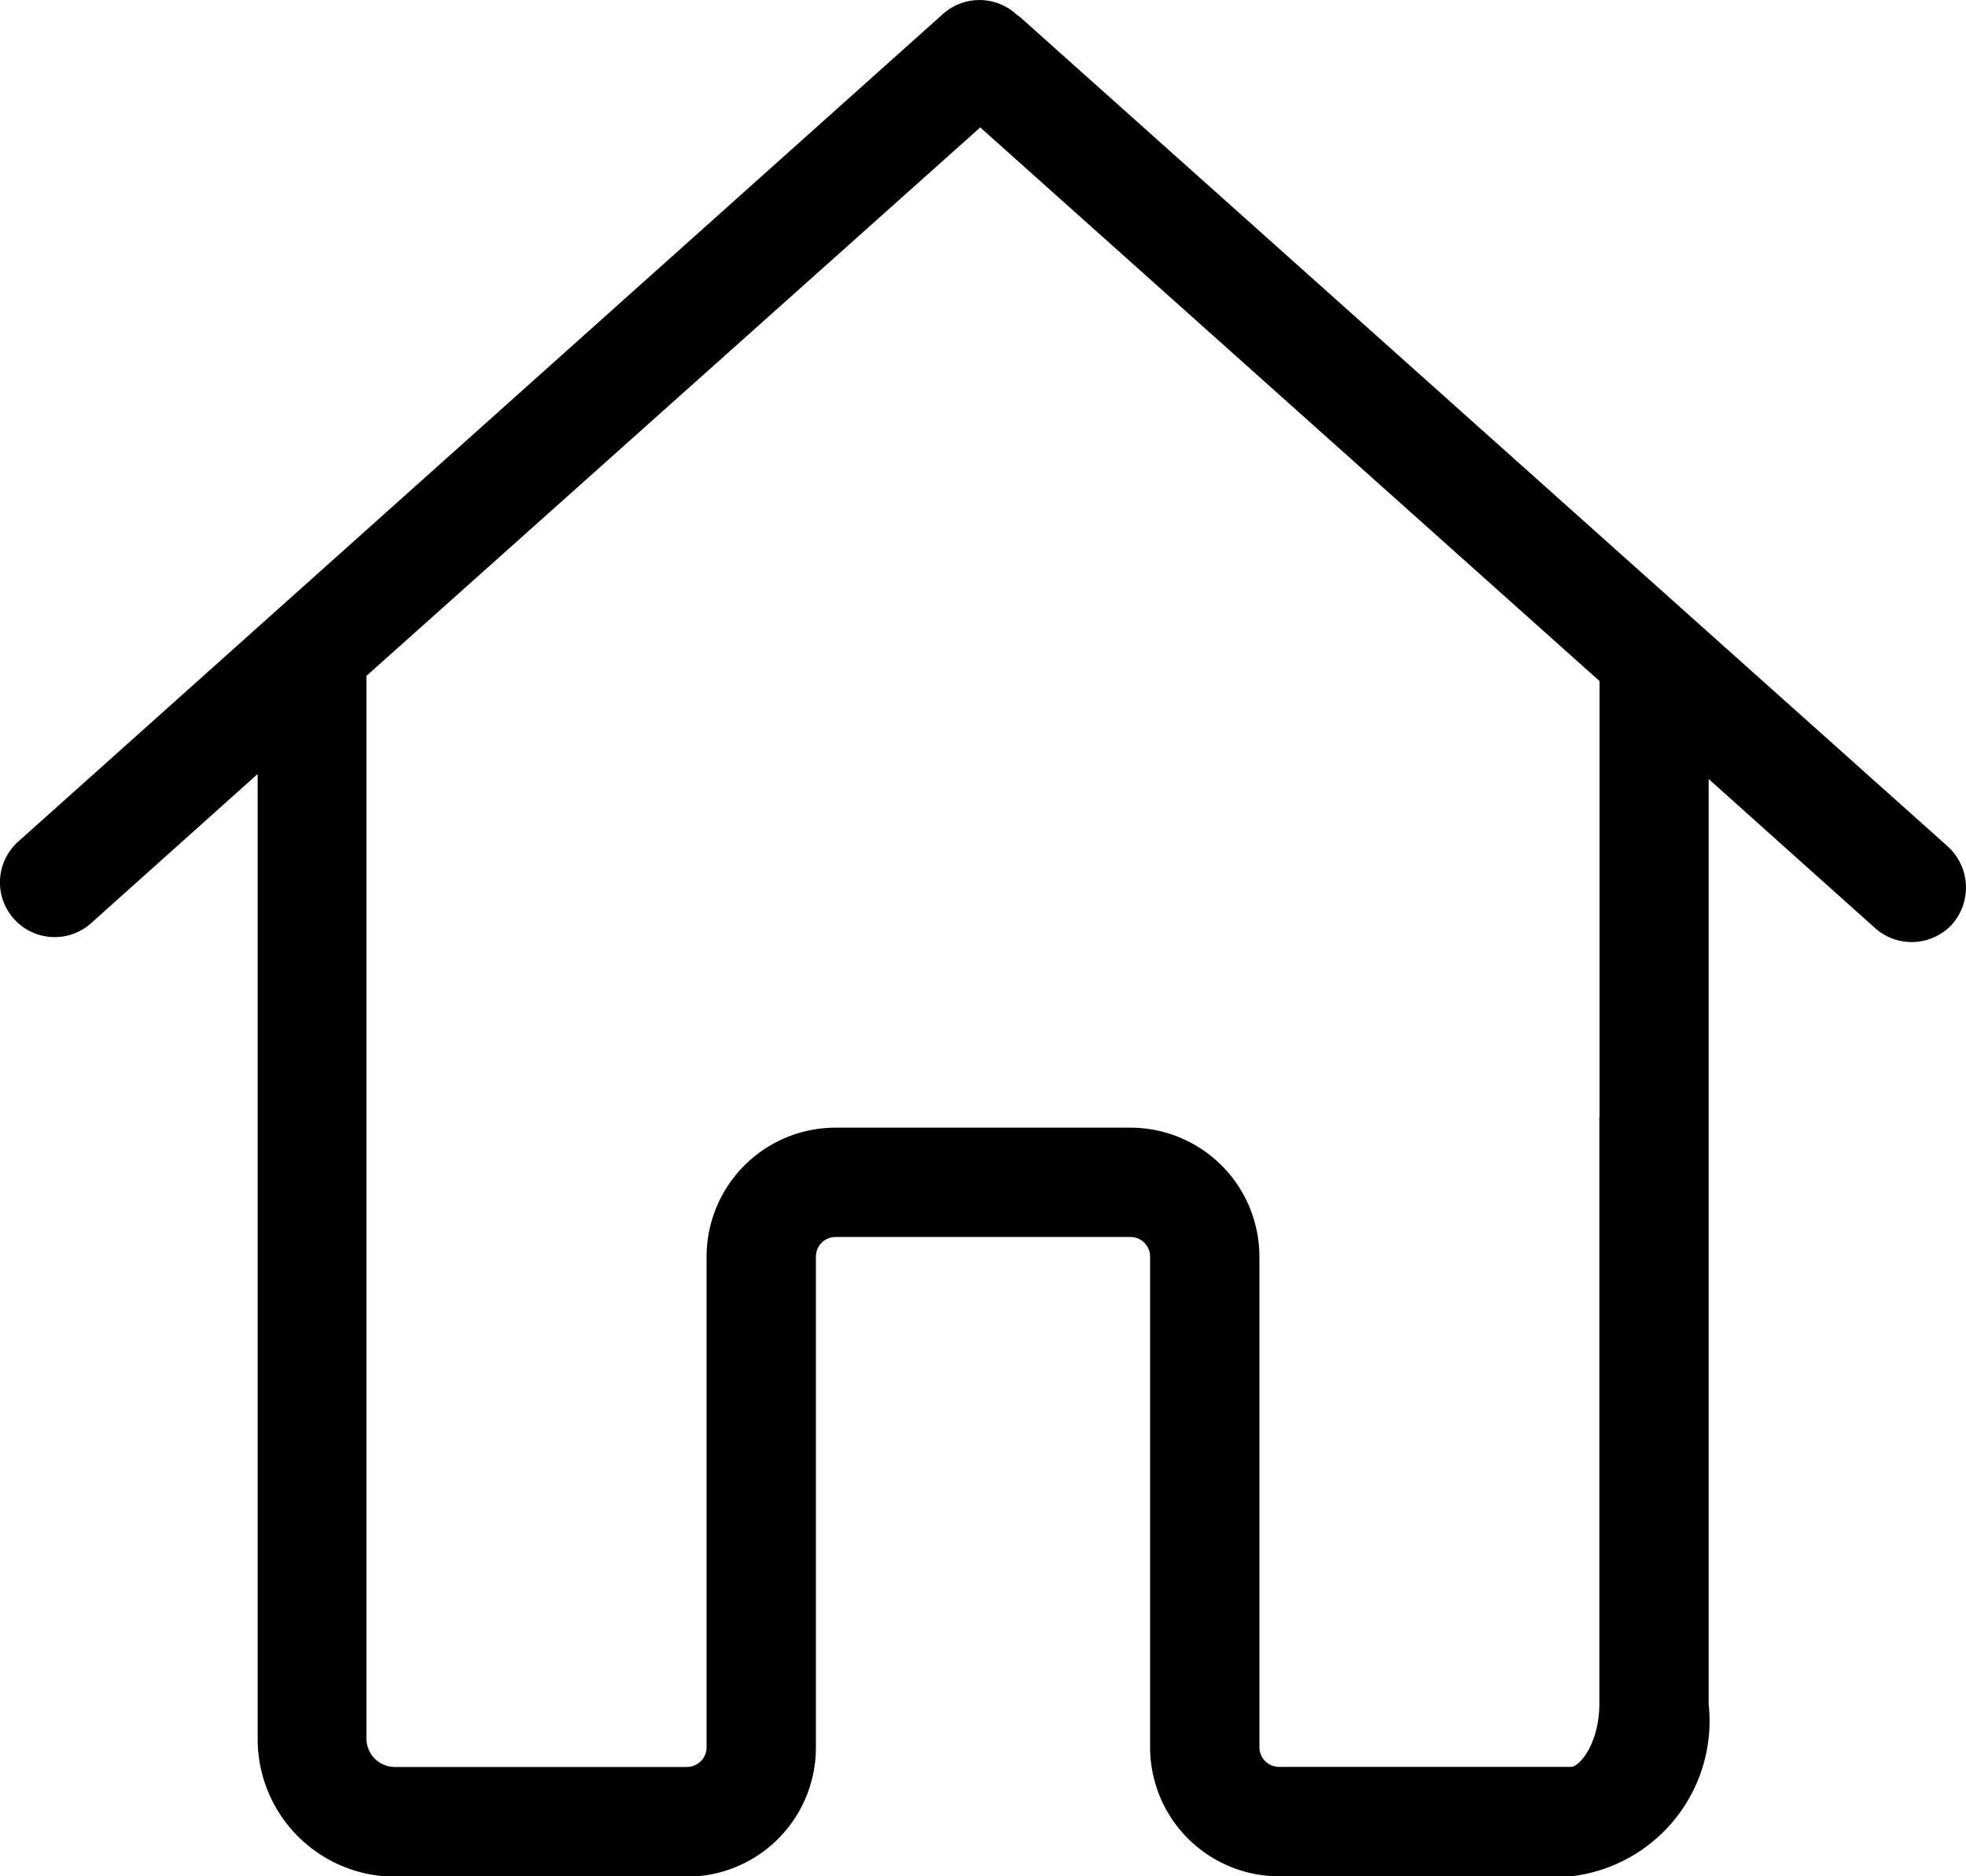
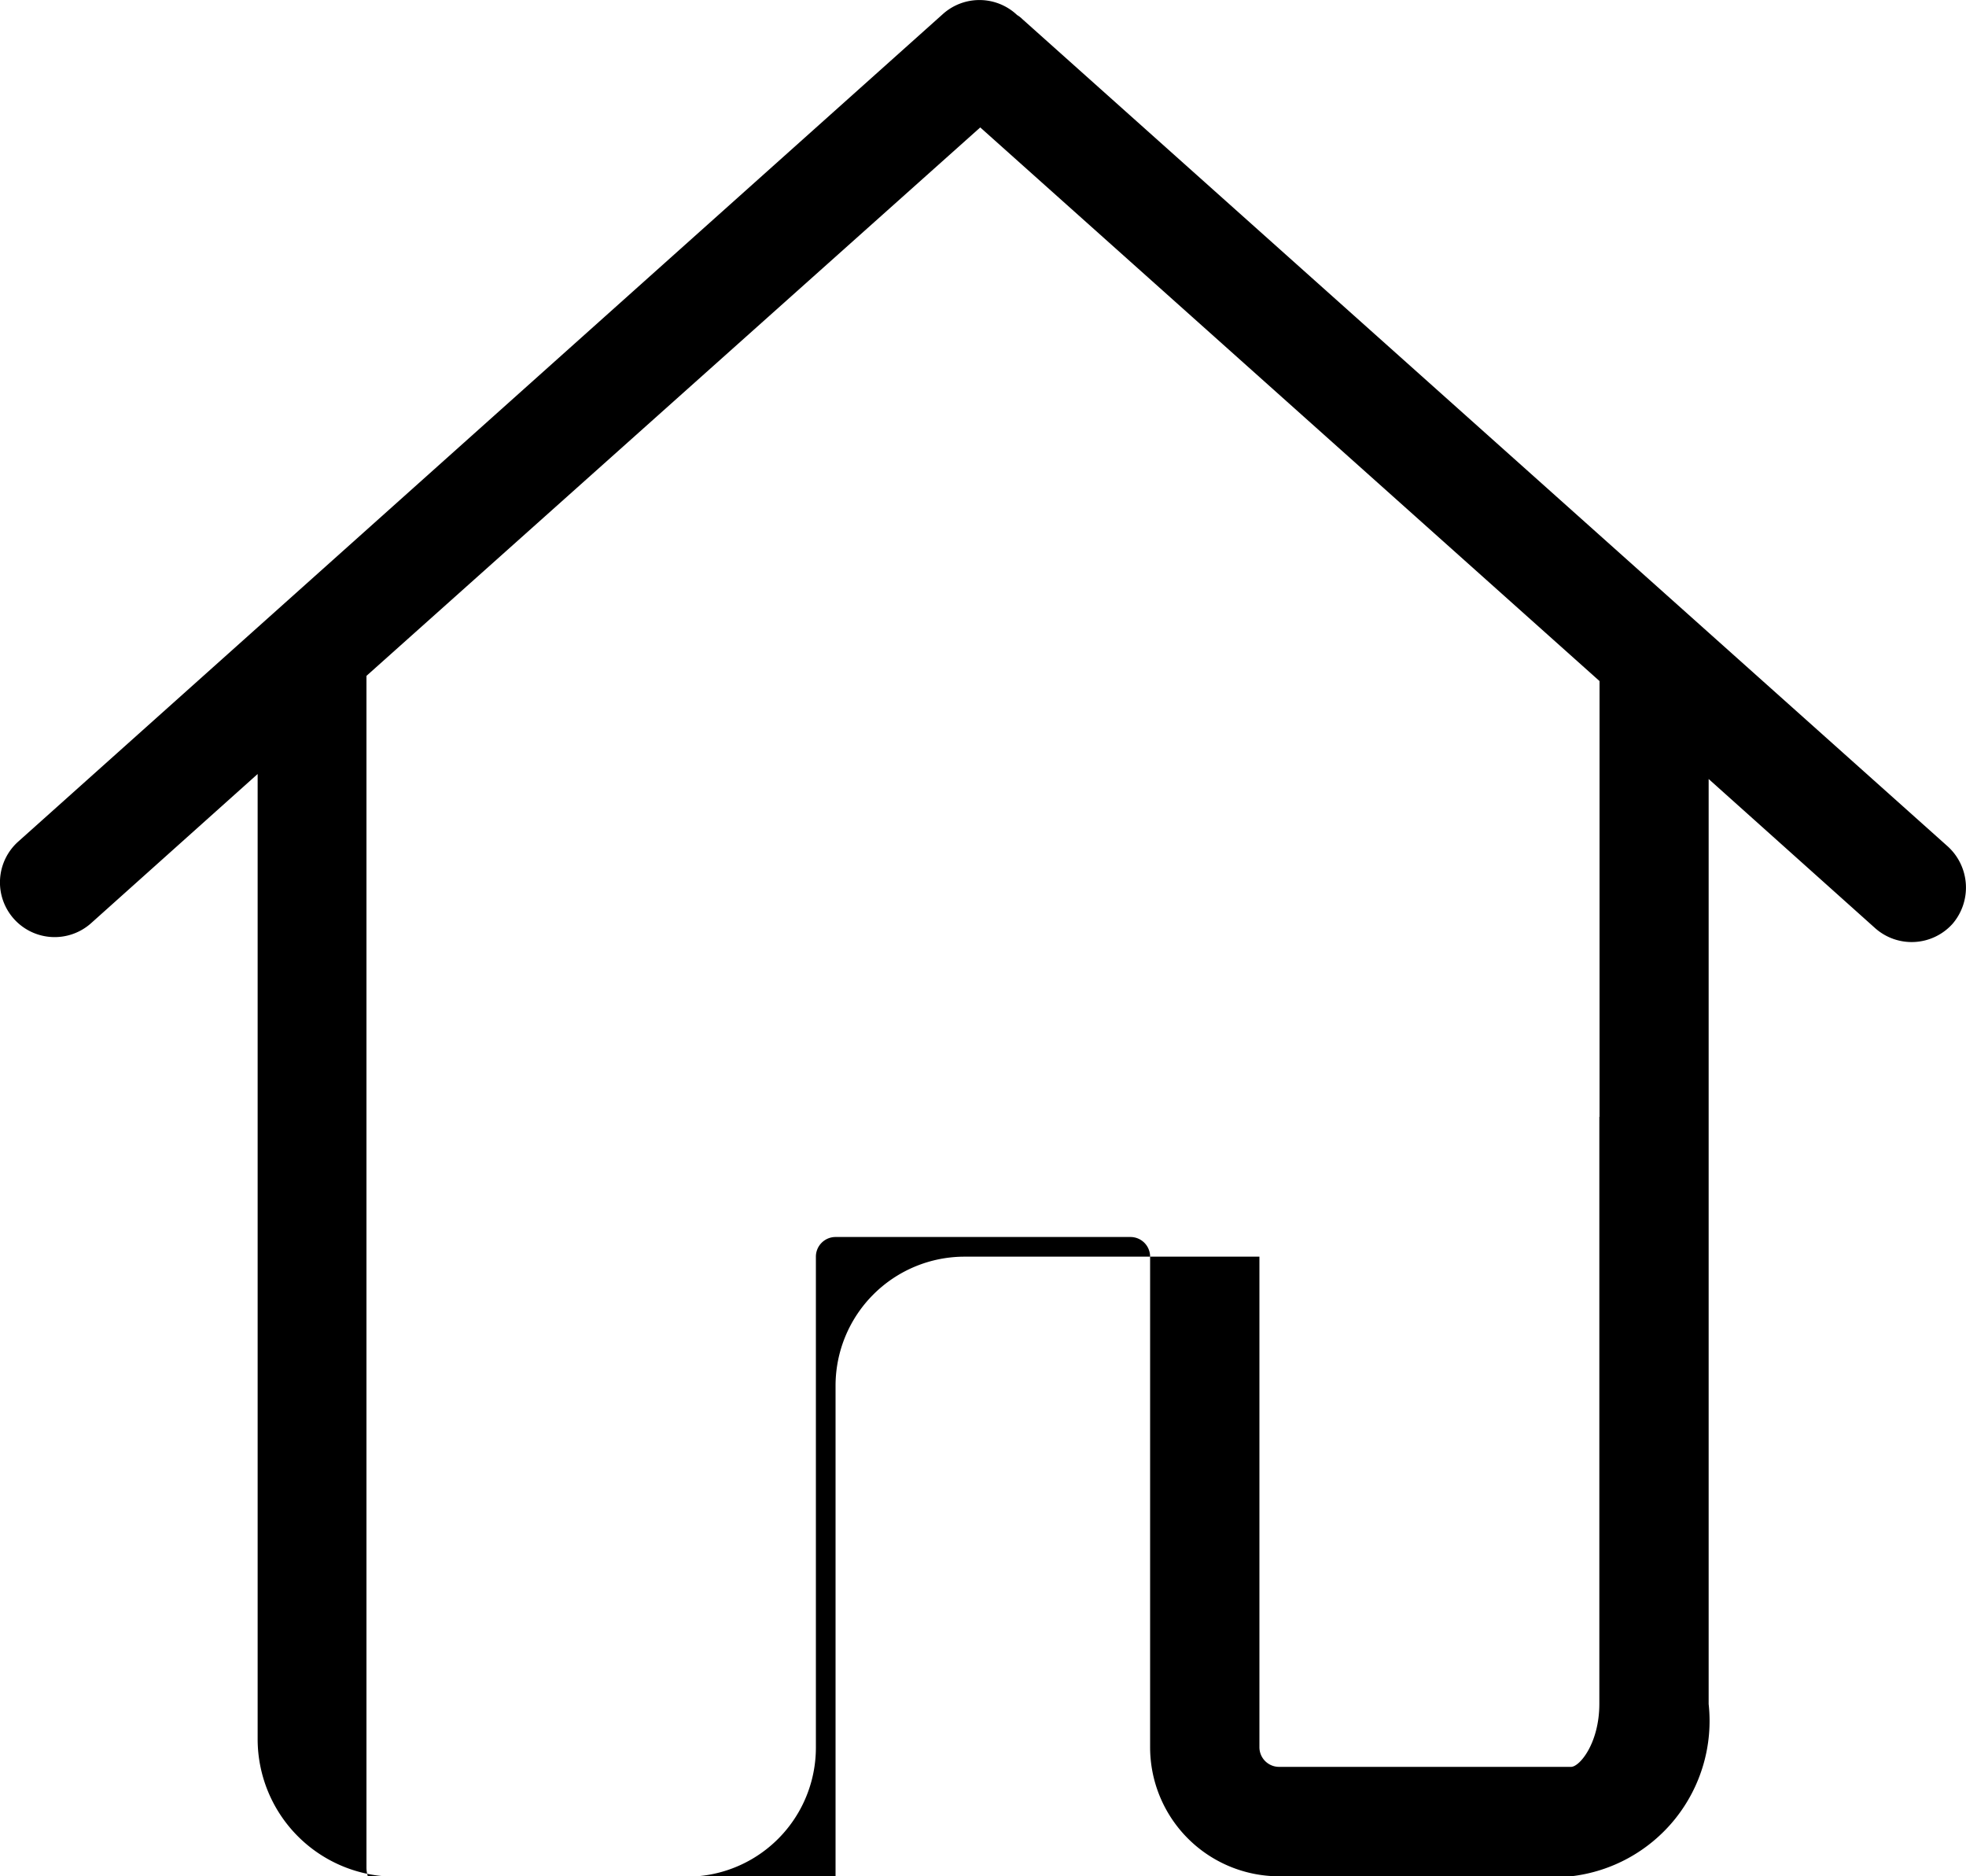
<svg xmlns="http://www.w3.org/2000/svg" width="20" height="19.083" viewBox="0 0 20 19.083">
-   <path id="home" d="M19.816,19.751,10.4,11.335a.264.264,0,0,0-.053-.041.557.557,0,0,0-.753-.012L.186,19.7a.556.556,0,0,0,.74.831l1.695-1.518v9.815a1.4,1.4,0,0,0,1.4,1.4H6.99A1.313,1.313,0,0,0,8.3,28.912v-4.99a.2.2,0,0,1,.2-.2h3a.2.2,0,0,1,.2.2v4.99a1.313,1.313,0,0,0,1.312,1.312h2.97a1.59,1.59,0,0,0,1.4-1.752V19.064l1.695,1.518a.559.559,0,0,0,.786-.045A.566.566,0,0,0,19.816,19.751ZM16.27,22.5v5.969c0,.4-.2.642-.288.642h-2.97a.2.2,0,0,1-.2-.2V23.922A1.313,1.313,0,0,0,11.5,22.61h-3a1.313,1.313,0,0,0-1.312,1.312v4.99a.2.2,0,0,1-.2.2H4.016a.289.289,0,0,1-.288-.288V18.015l6.244-5.578,6.3,5.631V22.5Z" transform="translate(0 -11.141)" />
+   <path id="home" d="M19.816,19.751,10.4,11.335a.264.264,0,0,0-.053-.041.557.557,0,0,0-.753-.012L.186,19.7a.556.556,0,0,0,.74.831l1.695-1.518v9.815a1.4,1.4,0,0,0,1.4,1.4H6.99A1.313,1.313,0,0,0,8.3,28.912v-4.99a.2.2,0,0,1,.2-.2h3a.2.2,0,0,1,.2.2v4.99a1.313,1.313,0,0,0,1.312,1.312h2.97a1.59,1.59,0,0,0,1.4-1.752V19.064l1.695,1.518a.559.559,0,0,0,.786-.045A.566.566,0,0,0,19.816,19.751ZM16.27,22.5v5.969c0,.4-.2.642-.288.642h-2.97a.2.2,0,0,1-.2-.2V23.922h-3a1.313,1.313,0,0,0-1.312,1.312v4.99a.2.2,0,0,1-.2.2H4.016a.289.289,0,0,1-.288-.288V18.015l6.244-5.578,6.3,5.631V22.5Z" transform="translate(0 -11.141)" />
</svg>